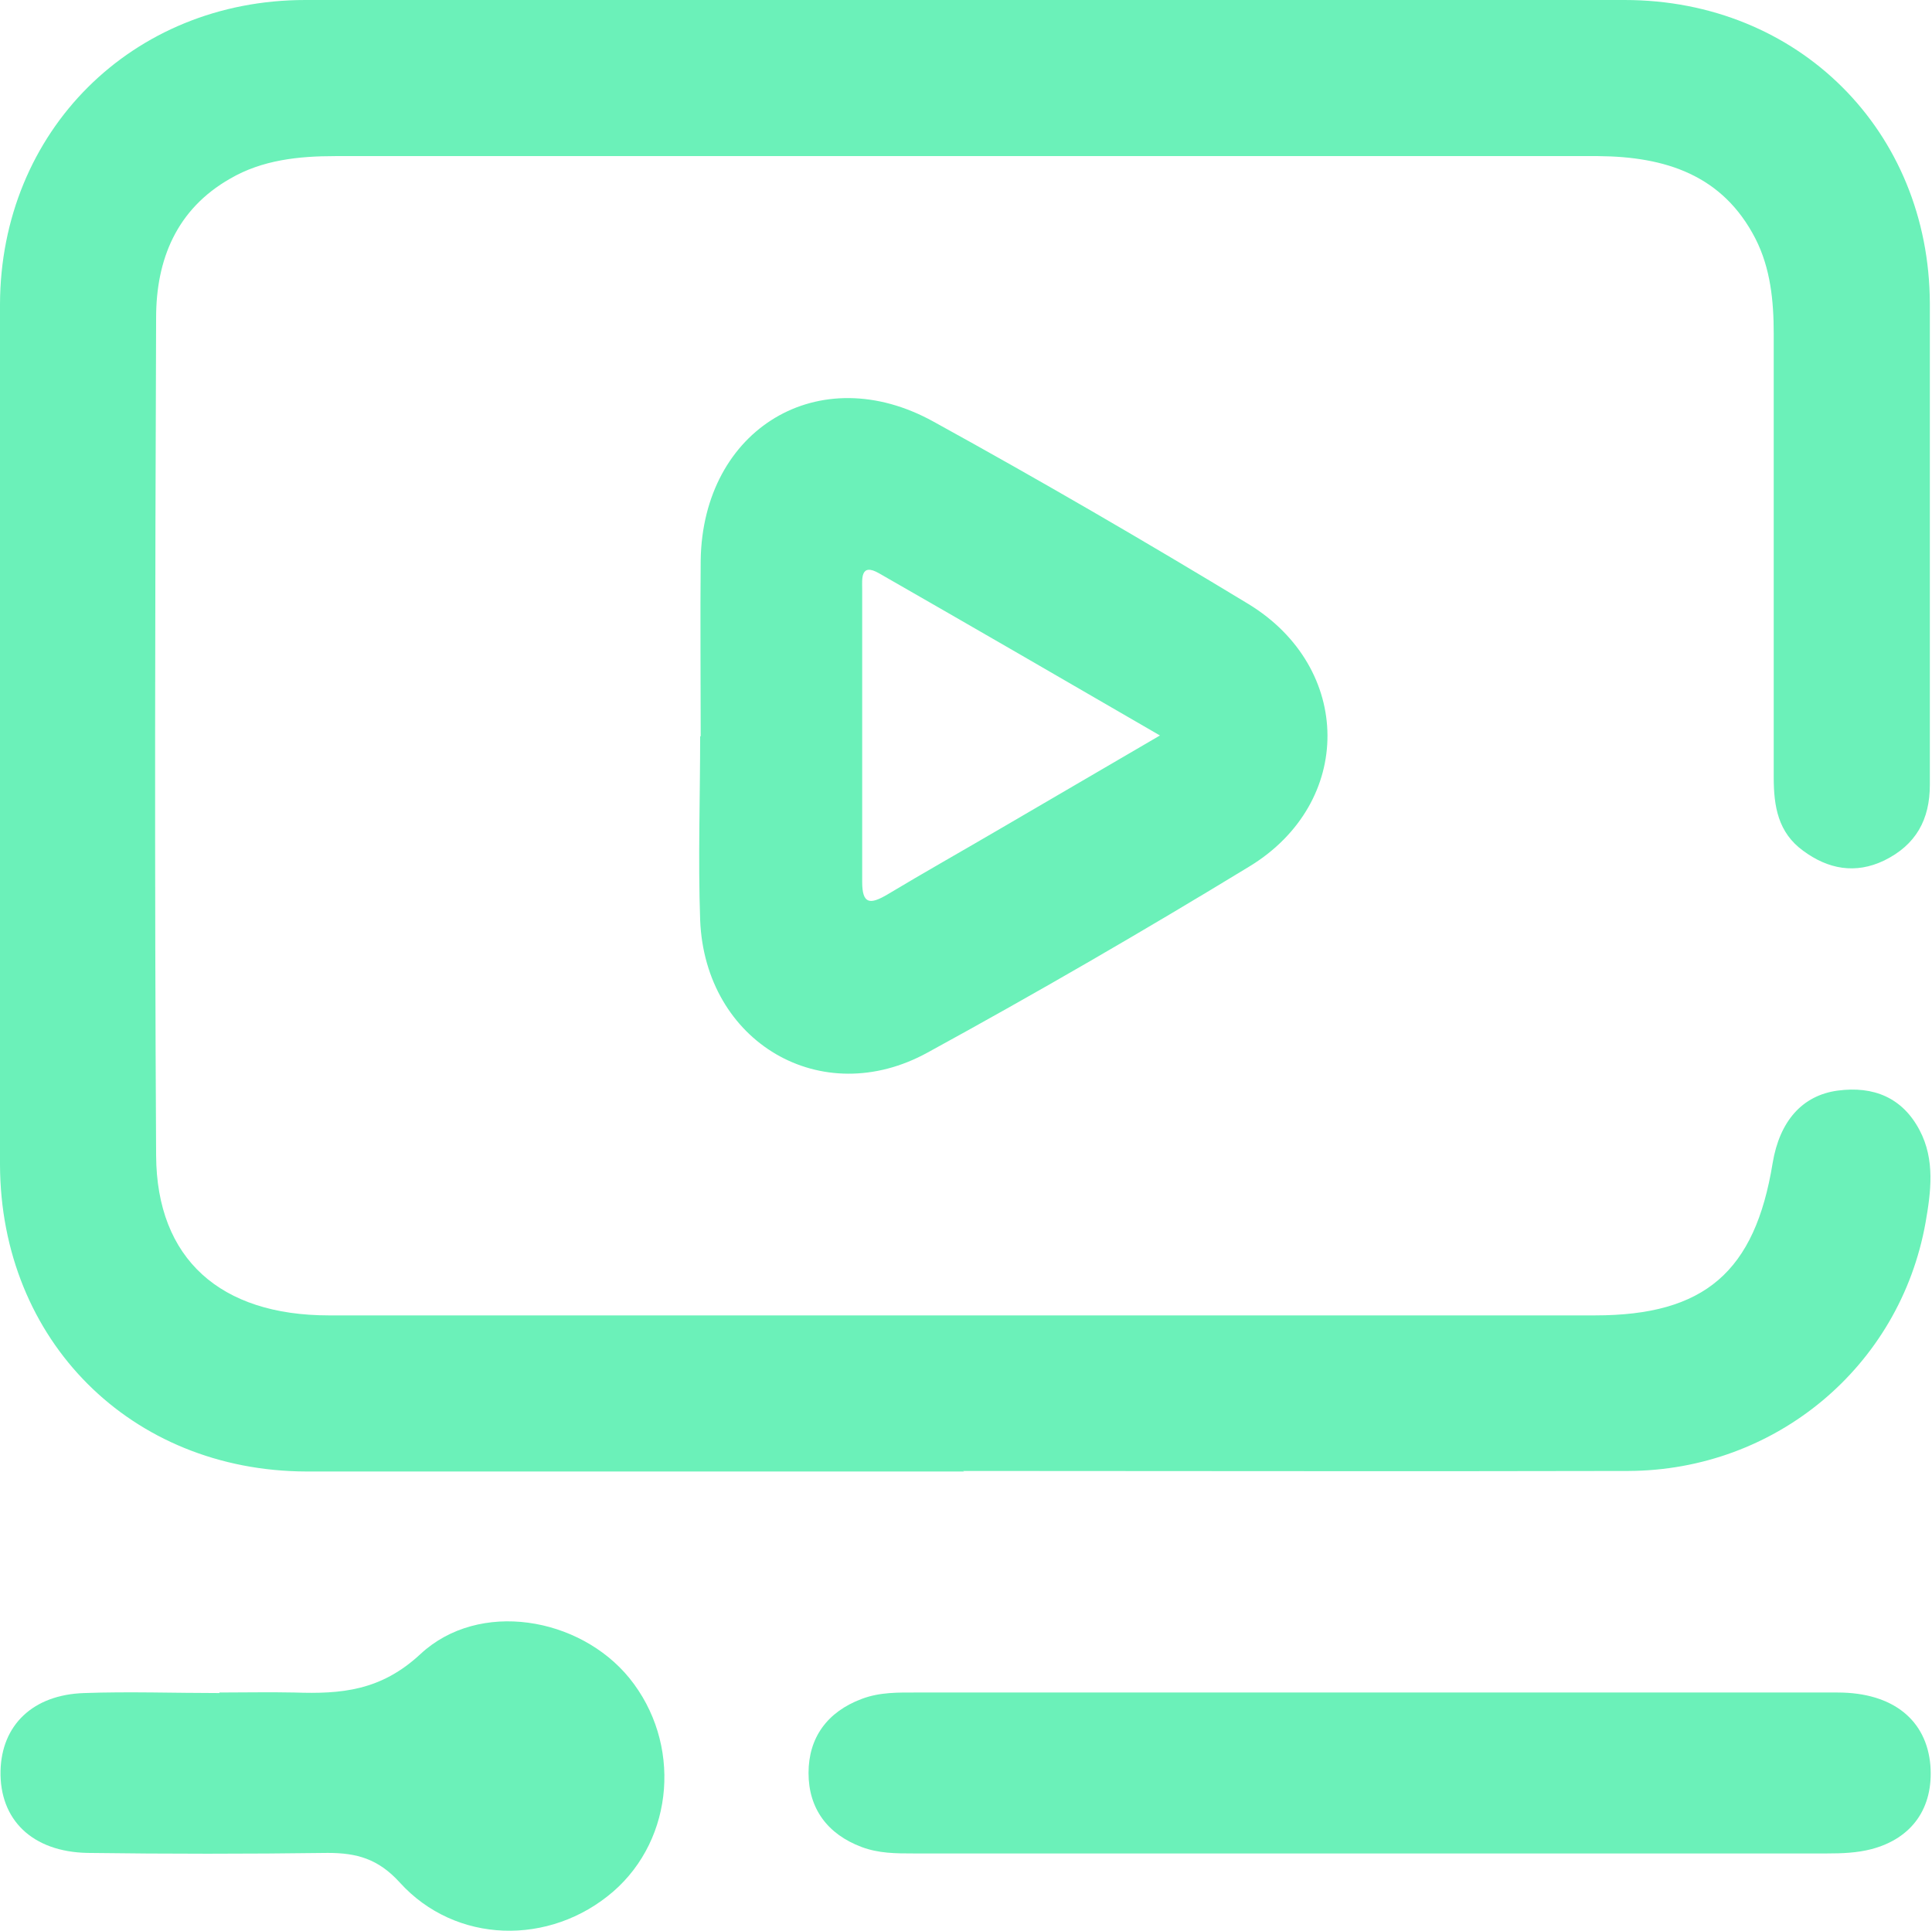
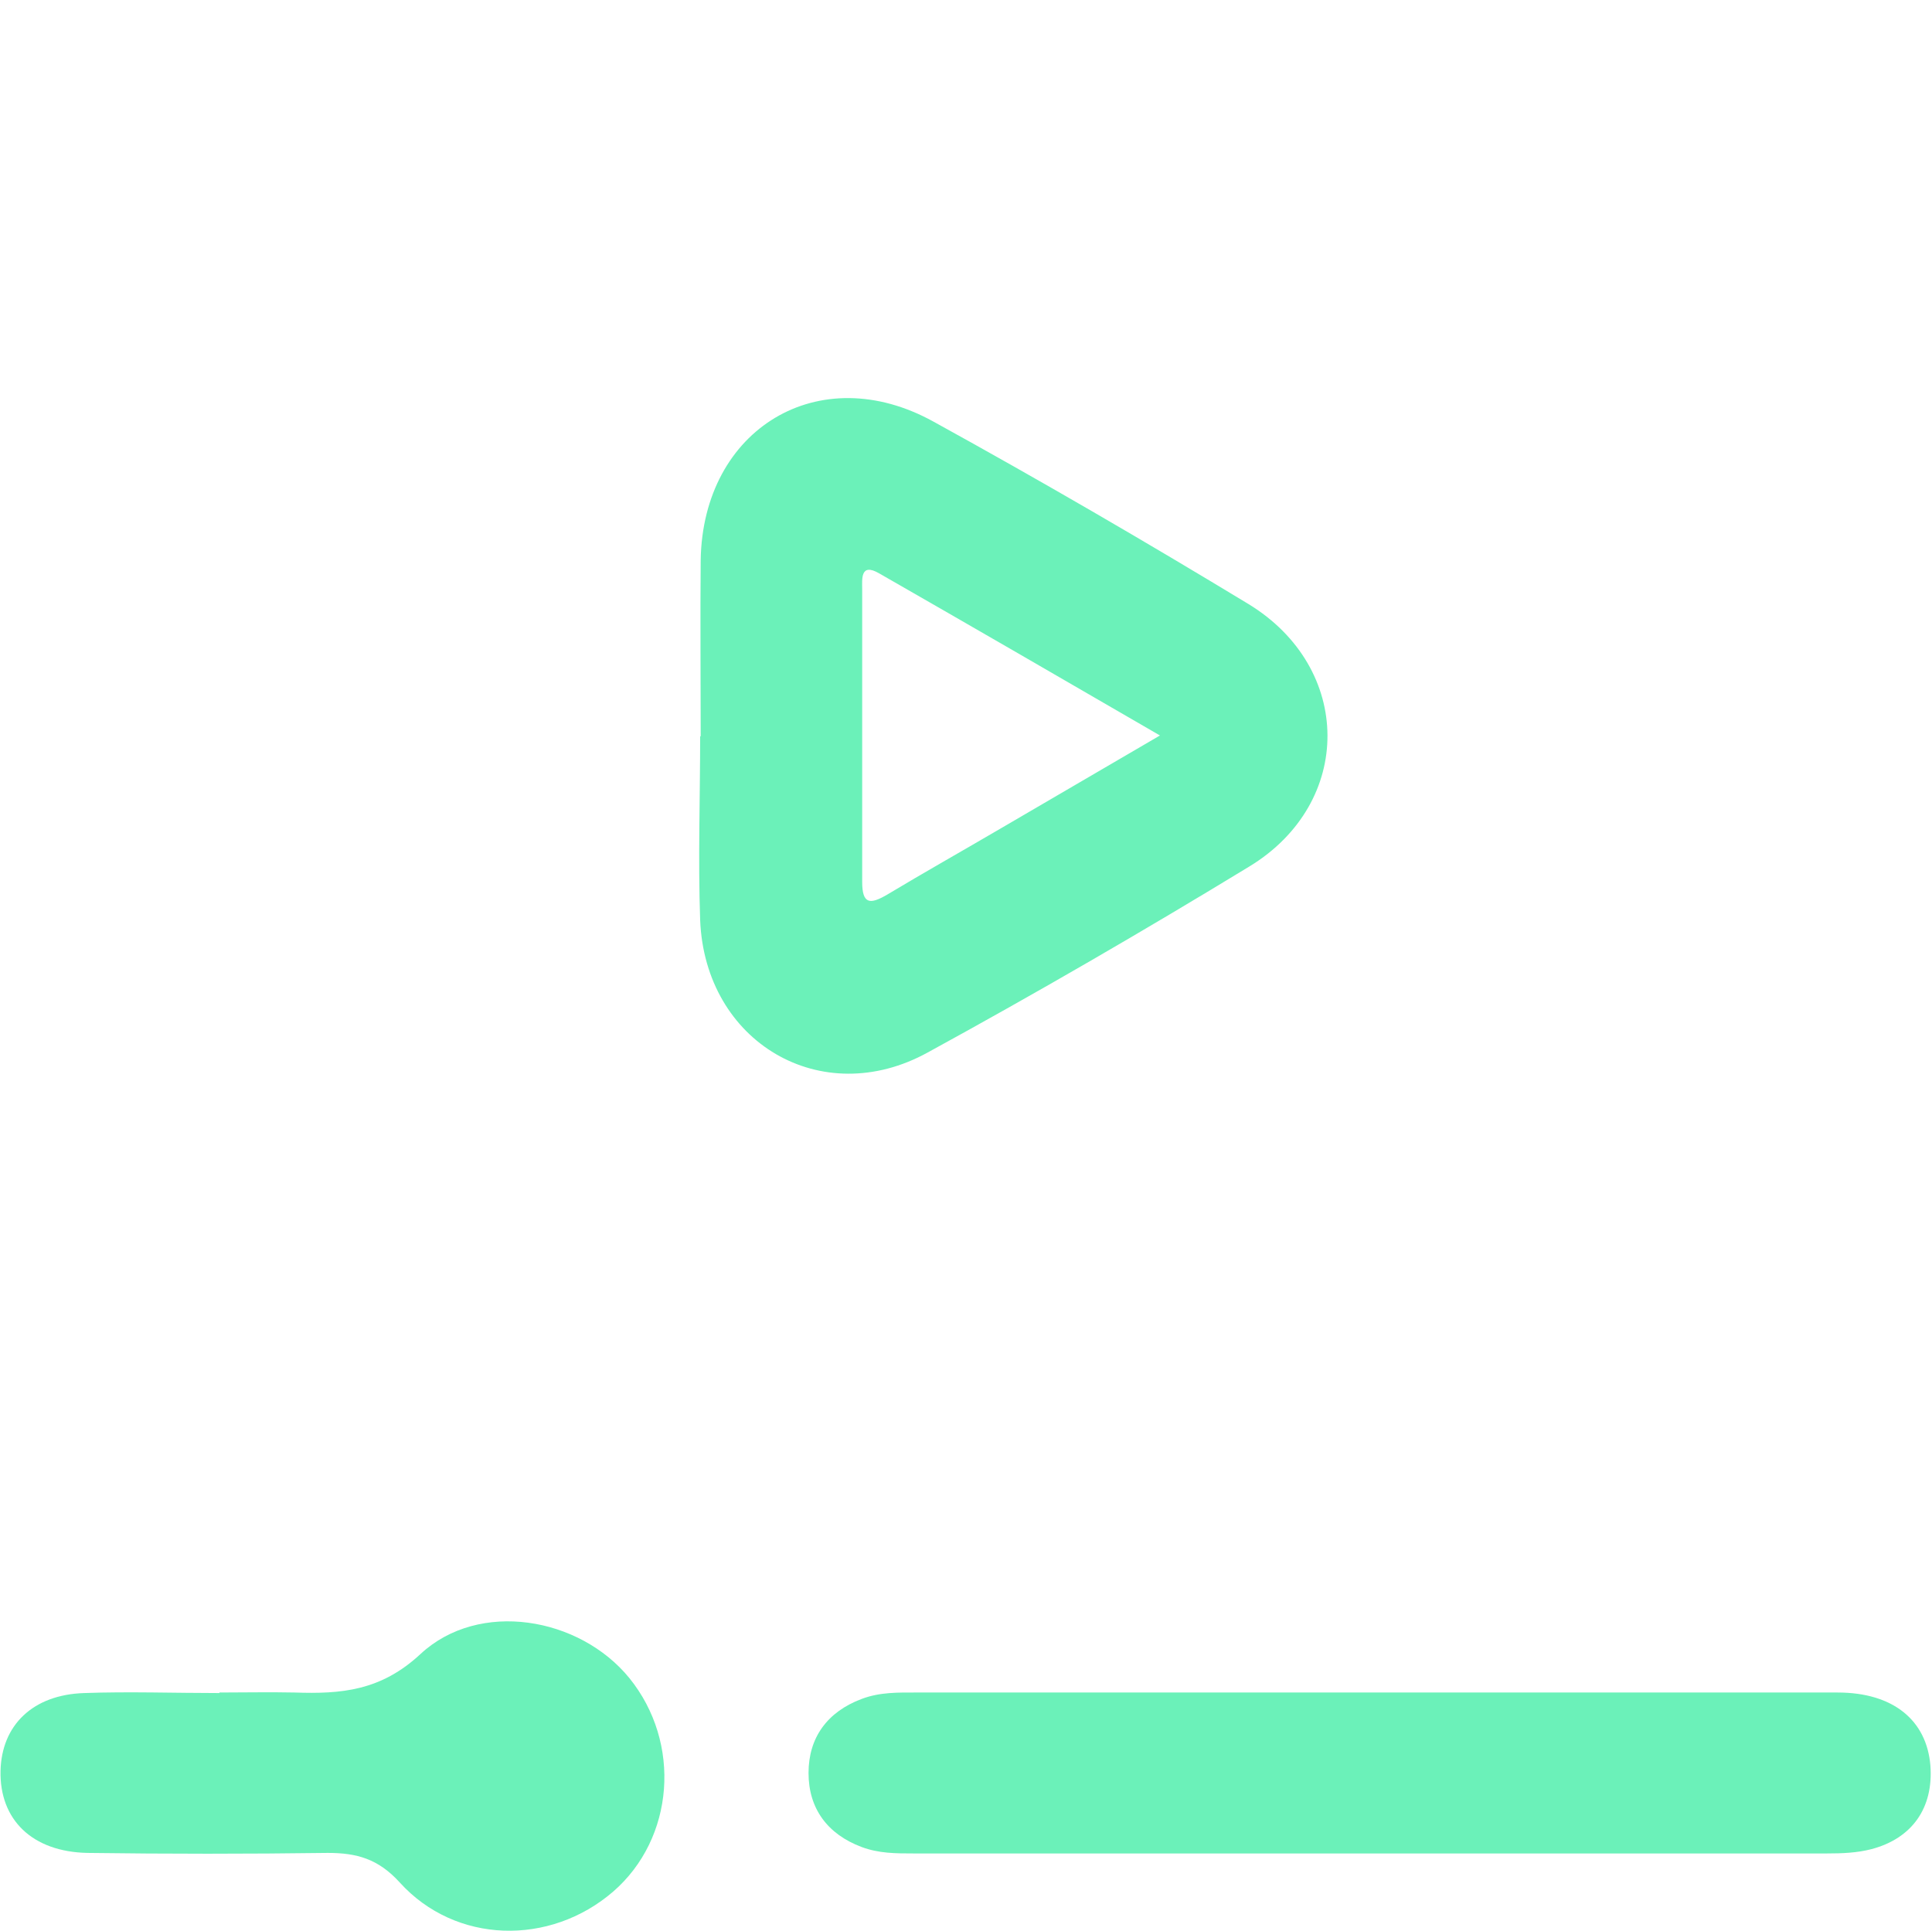
<svg xmlns="http://www.w3.org/2000/svg" id="Camada_2" viewBox="0 0 36.01 35.99">
  <defs>
    <style>.cls-1{fill:#6bf1b9;}</style>
  </defs>
  <g id="Camada_1-2">
    <g>
-       <path class="cls-1" d="m17.97,27.43c-4.09,0-8.17,0-12.26,0C2.44,27.42.01,24.99,0,21.71,0,16.36,0,11.02,0,5.67.01,2.45,2.46,0,5.69,0c8.2,0,16.39,0,24.59,0,3.24,0,5.68,2.44,5.69,5.66,0,2.99,0,5.98,0,8.97,0,.65-.26,1.12-.85,1.41-.54.26-1.05.16-1.51-.18-.47-.34-.55-.83-.55-1.37,0-2.76,0-5.51,0-8.27,0-.61-.06-1.22-.34-1.77-.61-1.19-1.68-1.53-2.93-1.54-3.78,0-7.57,0-11.35,0-4.06,0-8.13,0-12.19,0-.68,0-1.36.07-1.96.42-1,.57-1.38,1.51-1.38,2.59-.02,5.21-.03,10.41,0,15.62.01,1.93,1.2,2.98,3.22,2.98,6.44,0,12.89,0,19.33,0,1.42,0,2.85,0,4.27,0,2.04,0,2.98-.81,3.31-2.84.13-.78.55-1.26,1.21-1.35.67-.09,1.21.13,1.53.74.29.55.21,1.15.11,1.72-.48,2.69-2.8,4.62-5.54,4.63-4.13.01-8.27,0-12.4,0Z" />
      <path class="cls-1" d="m13.06,13.73c0-1.1-.01-2.19,0-3.29.04-2.45,2.21-3.76,4.34-2.58,1.98,1.09,3.94,2.23,5.87,3.4,1.95,1.19,1.97,3.7.02,4.89-1.97,1.2-3.97,2.36-6,3.47-1.98,1.09-4.15-.19-4.24-2.47-.04-1.14,0-2.29,0-3.43,0,0,0,0,0,0Zm8.56-.02c-1.81-1.05-3.52-2.04-5.23-3.02-.36-.21-.32.11-.32.3,0,1.82,0,3.63,0,5.45,0,.42.15.42.46.24.7-.42,1.41-.82,2.11-1.23.96-.56,1.92-1.12,2.98-1.74Z" />
      <path class="cls-1" d="m25.56,31.55c2.9,0,5.79,0,8.69,0,1.04,0,1.66.52,1.73,1.36.06.79-.34,1.36-1.1,1.56-.27.07-.55.08-.83.08-5.67,0-11.35,0-17.02,0-.33,0-.65,0-.97-.12-.64-.24-.99-.72-.99-1.38,0-.66.35-1.14.99-1.38.34-.13.69-.12,1.04-.12,2.83,0,5.65,0,8.48,0Z" />
      <path class="cls-1" d="m4.09,31.55c.47,0,.93-.01,1.4,0,.87.03,1.61-.03,2.35-.72,1.09-1.01,2.96-.69,3.89.45.98,1.21.84,2.99-.3,3.98-1.18,1.02-2.94.98-3.98-.17-.4-.44-.8-.55-1.34-.55-1.49.02-2.99.02-4.48,0-1.03-.02-1.64-.62-1.62-1.53.02-.85.6-1.42,1.56-1.45.84-.03,1.68,0,2.52,0,0,0,0,0,0,0Z" />
    </g>
  </g>
</svg>